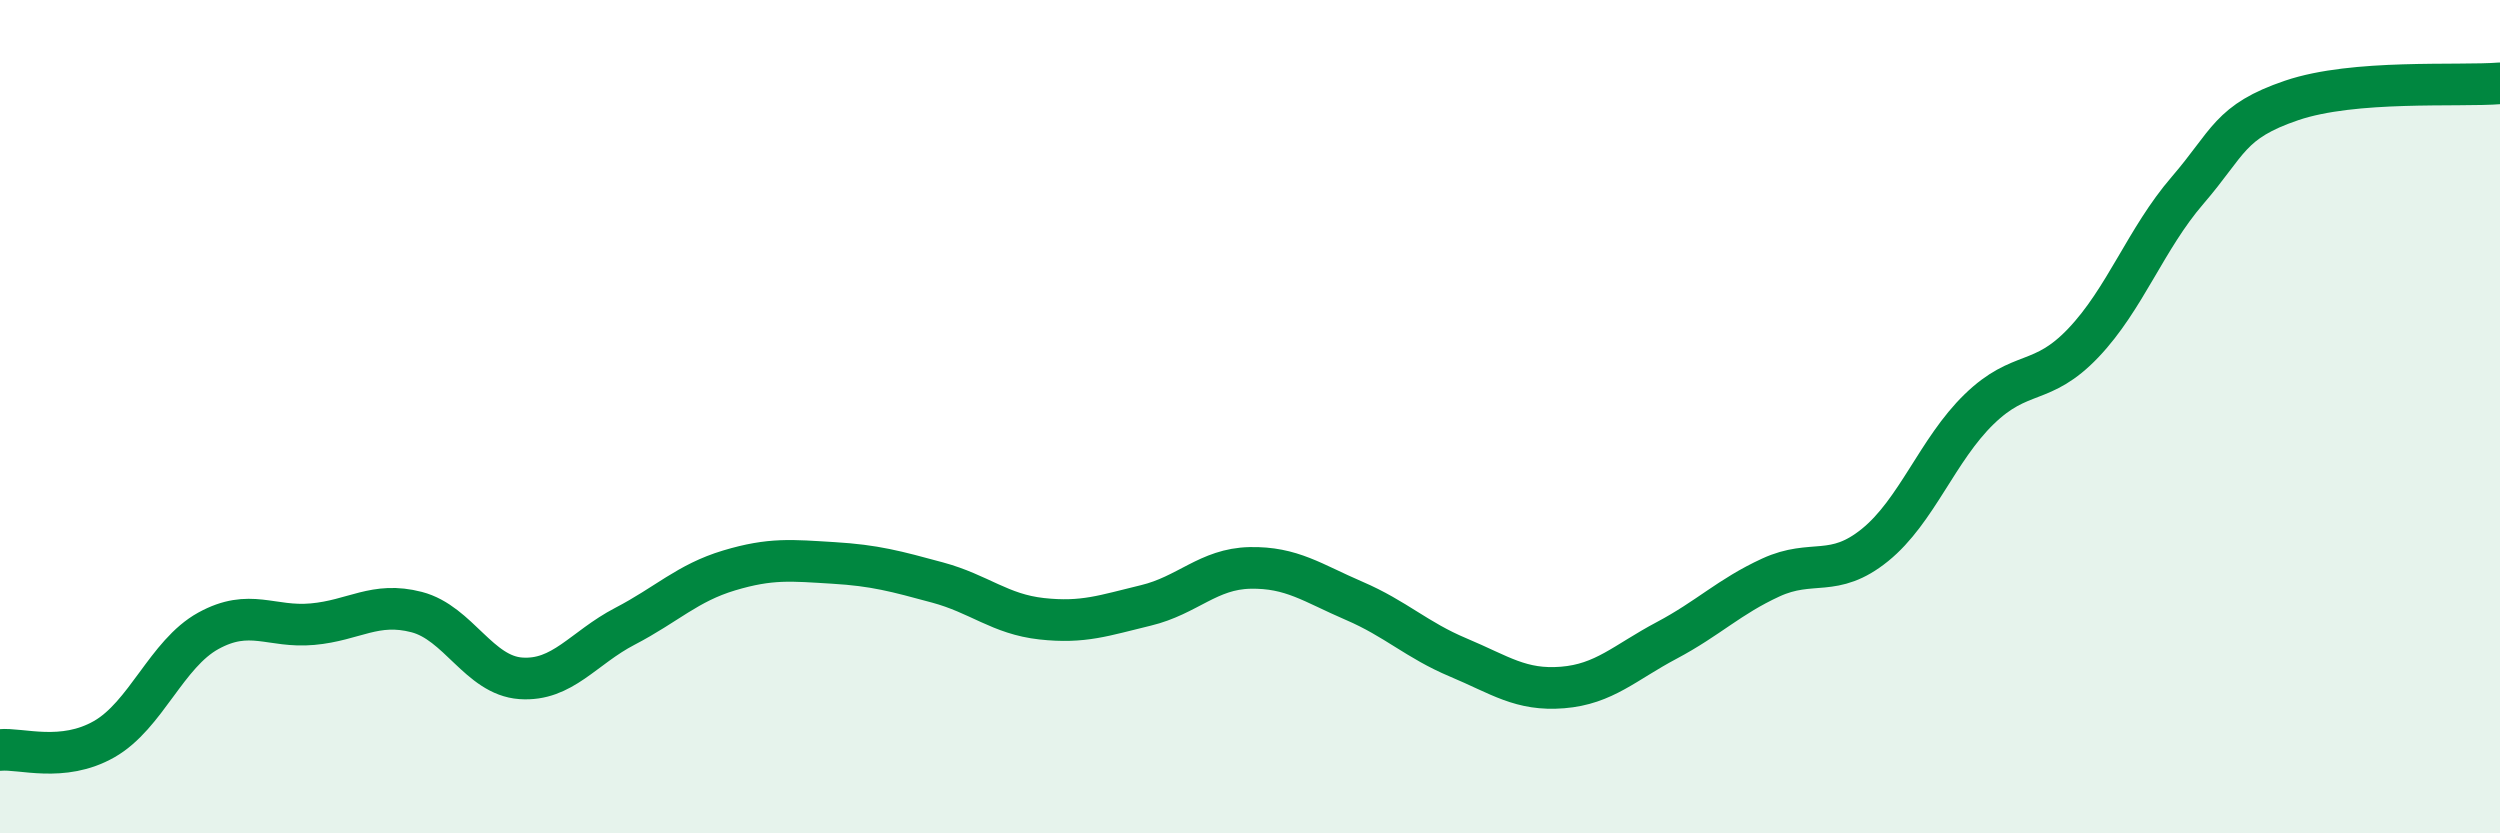
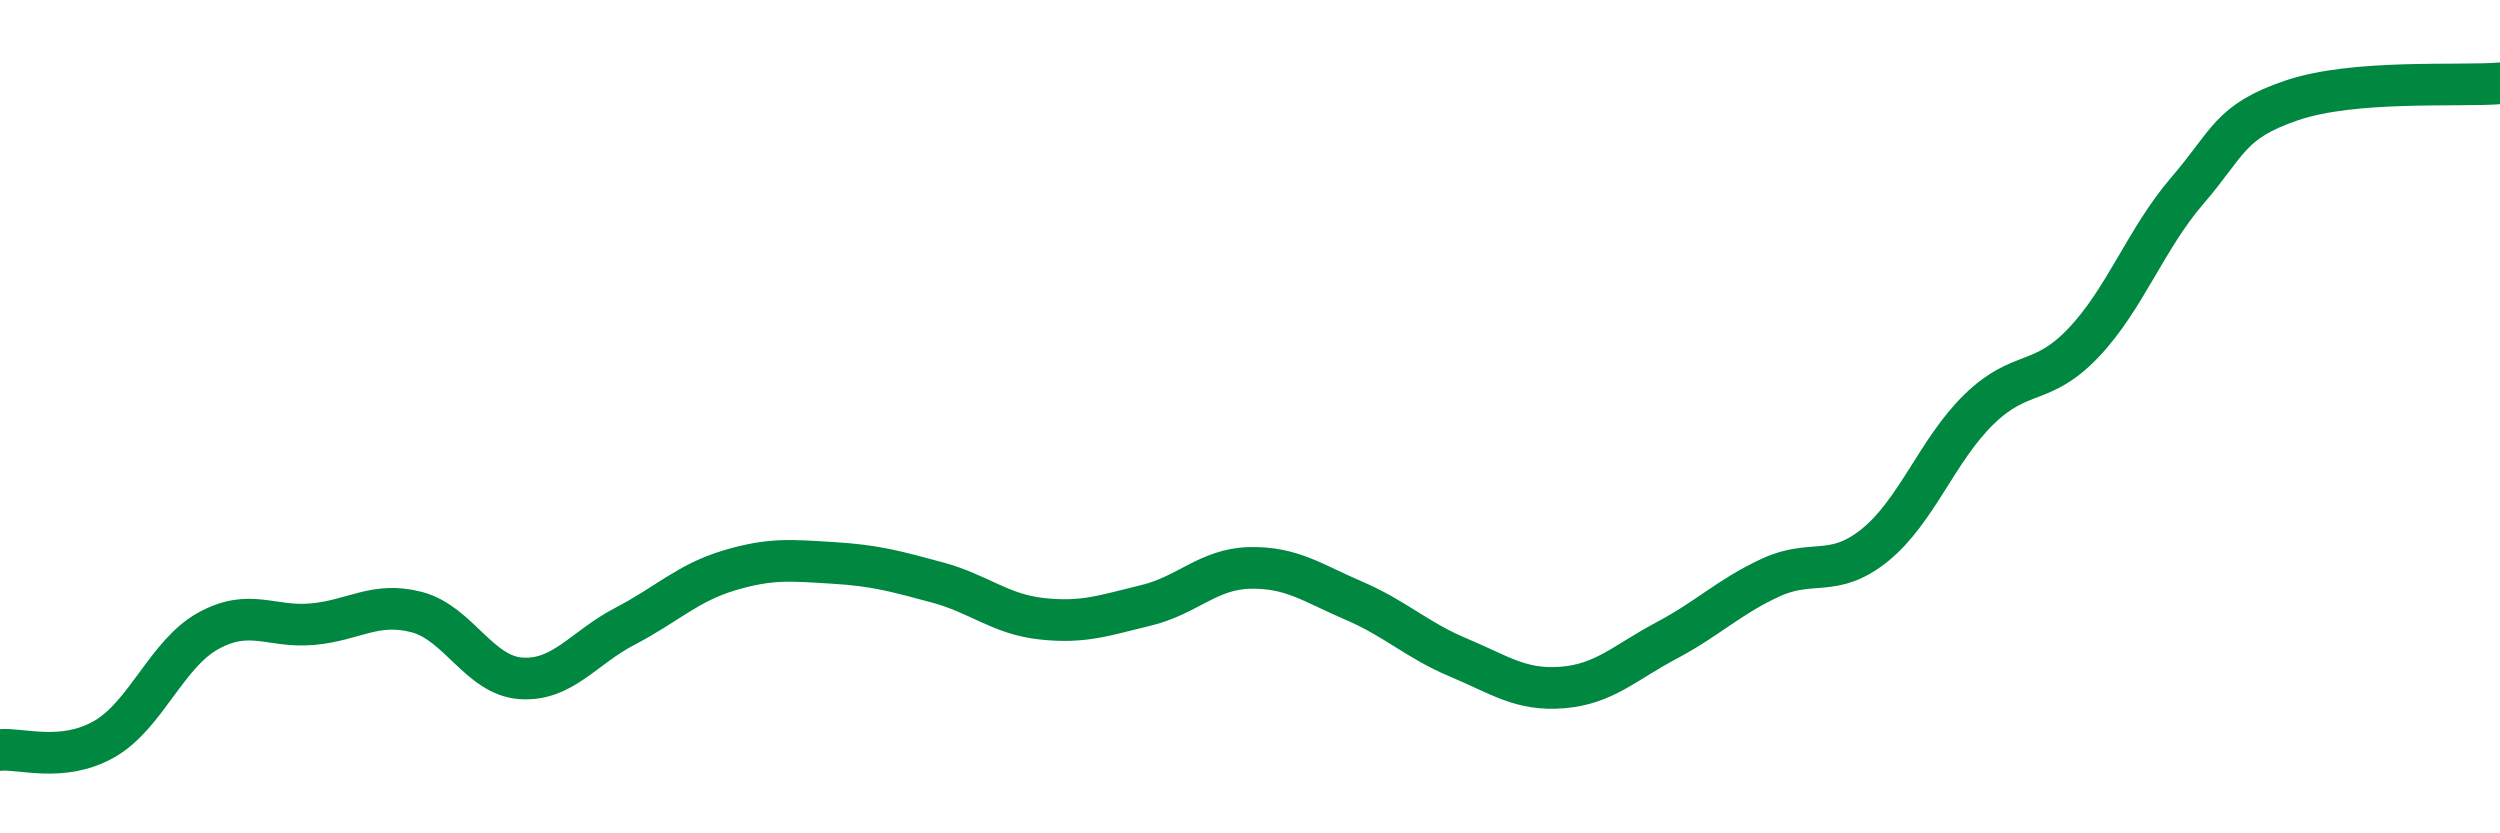
<svg xmlns="http://www.w3.org/2000/svg" width="60" height="20" viewBox="0 0 60 20">
-   <path d="M 0,18 C 0.5,17.95 1.5,18.31 2.5,17.74 C 3.5,17.17 4,15.69 5,15.14 C 6,14.59 6.5,15.07 7.5,14.98 C 8.5,14.89 9,14.43 10,14.69 C 11,14.95 11.5,16.21 12.5,16.28 C 13.5,16.35 14,15.55 15,15.03 C 16,14.51 16.5,13.99 17.5,13.69 C 18.5,13.39 19,13.45 20,13.51 C 21,13.57 21.5,13.71 22.5,13.98 C 23.5,14.25 24,14.74 25,14.85 C 26,14.96 26.5,14.77 27.5,14.53 C 28.5,14.29 29,13.65 30,13.63 C 31,13.61 31.5,13.99 32.5,14.42 C 33.5,14.85 34,15.36 35,15.78 C 36,16.2 36.5,16.58 37.5,16.5 C 38.5,16.42 39,15.9 40,15.37 C 41,14.84 41.5,14.32 42.5,13.86 C 43.5,13.4 44,13.89 45,13.08 C 46,12.27 46.5,10.79 47.5,9.82 C 48.5,8.85 49,9.28 50,8.23 C 51,7.18 51.5,5.73 52.5,4.57 C 53.5,3.41 53.5,2.92 55,2.41 C 56.5,1.9 59,2.08 60,2L60 20L0 20Z" fill="#008740" opacity="0.1" stroke-linecap="round" stroke-linejoin="round" />
  <path d="M 0,18 C 0.5,17.95 1.5,18.31 2.5,17.74 C 3.5,17.17 4,15.69 5,15.14 C 6,14.59 6.5,15.07 7.5,14.98 C 8.5,14.89 9,14.43 10,14.69 C 11,14.95 11.5,16.21 12.5,16.28 C 13.5,16.35 14,15.55 15,15.03 C 16,14.51 16.5,13.99 17.5,13.69 C 18.5,13.39 19,13.45 20,13.51 C 21,13.57 21.5,13.71 22.5,13.98 C 23.5,14.25 24,14.74 25,14.85 C 26,14.96 26.5,14.77 27.5,14.53 C 28.5,14.29 29,13.65 30,13.63 C 31,13.61 31.5,13.99 32.5,14.42 C 33.5,14.85 34,15.36 35,15.78 C 36,16.2 36.5,16.58 37.5,16.5 C 38.5,16.42 39,15.9 40,15.37 C 41,14.84 41.5,14.32 42.5,13.86 C 43.5,13.4 44,13.89 45,13.08 C 46,12.27 46.5,10.79 47.5,9.82 C 48.5,8.85 49,9.28 50,8.23 C 51,7.18 51.5,5.73 52.5,4.57 C 53.5,3.41 53.5,2.92 55,2.41 C 56.5,1.9 59,2.08 60,2" stroke="#008740" stroke-width="1" fill="none" stroke-linecap="round" stroke-linejoin="round" />
</svg>